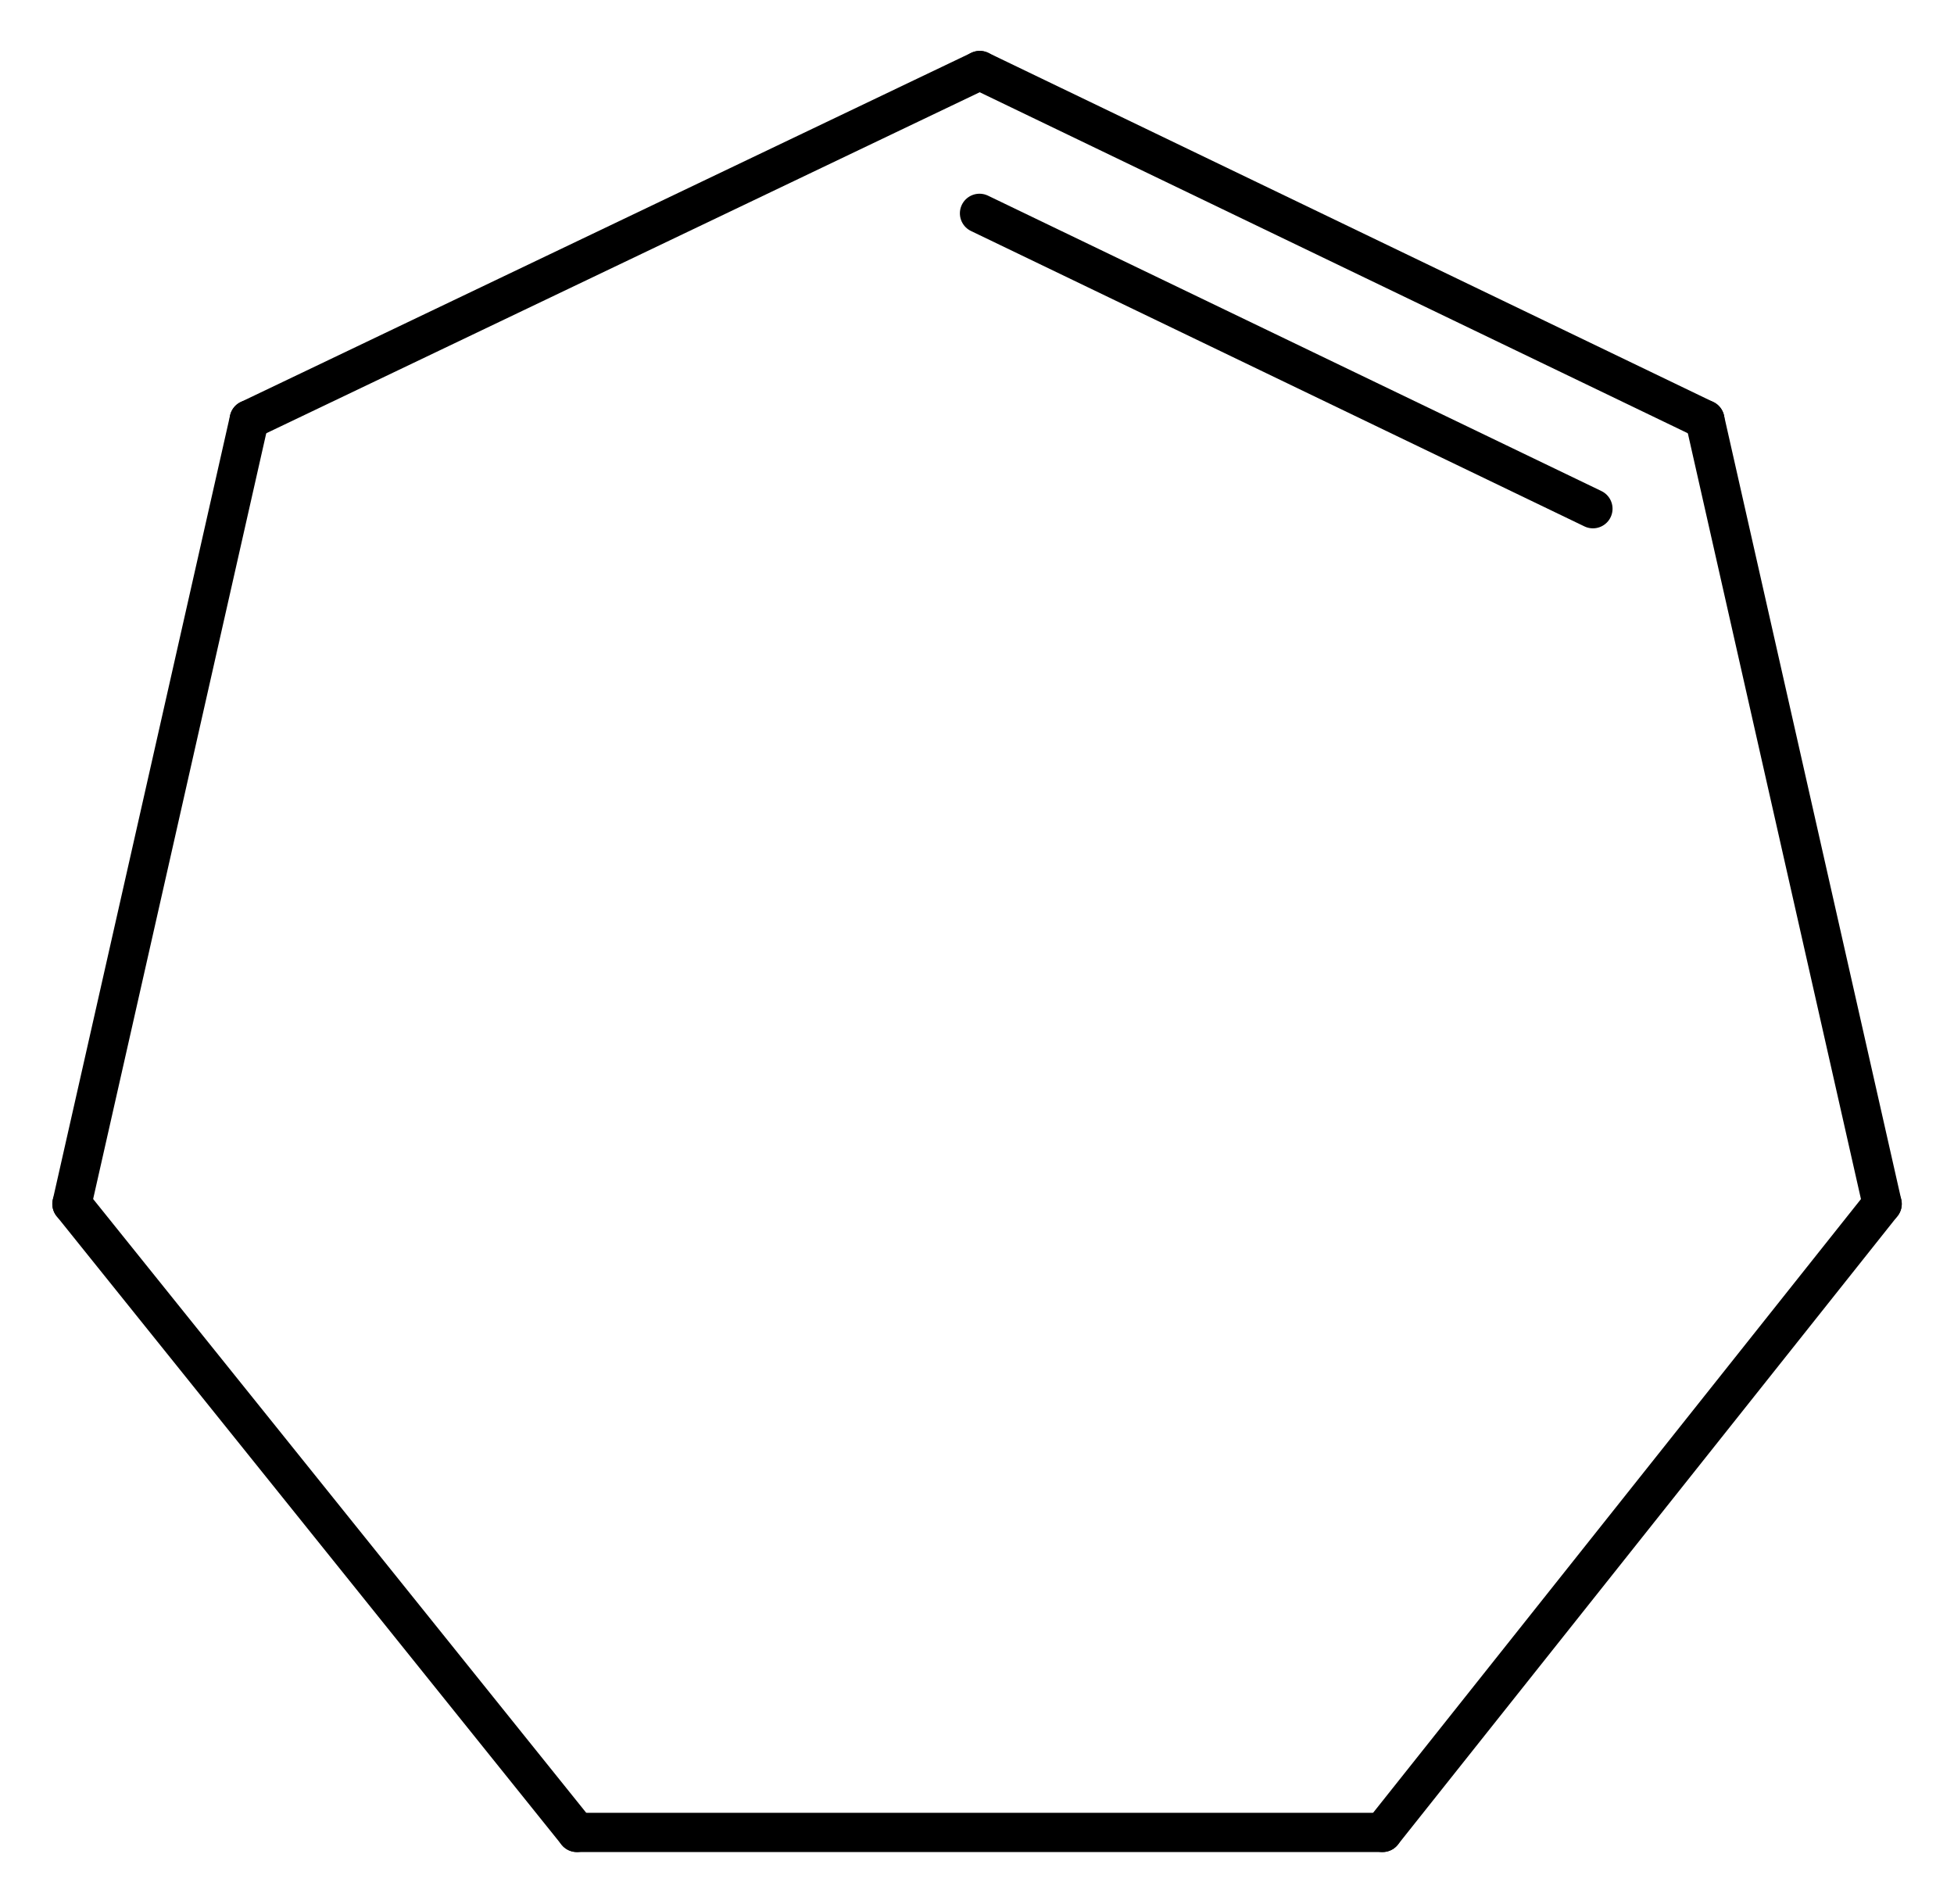
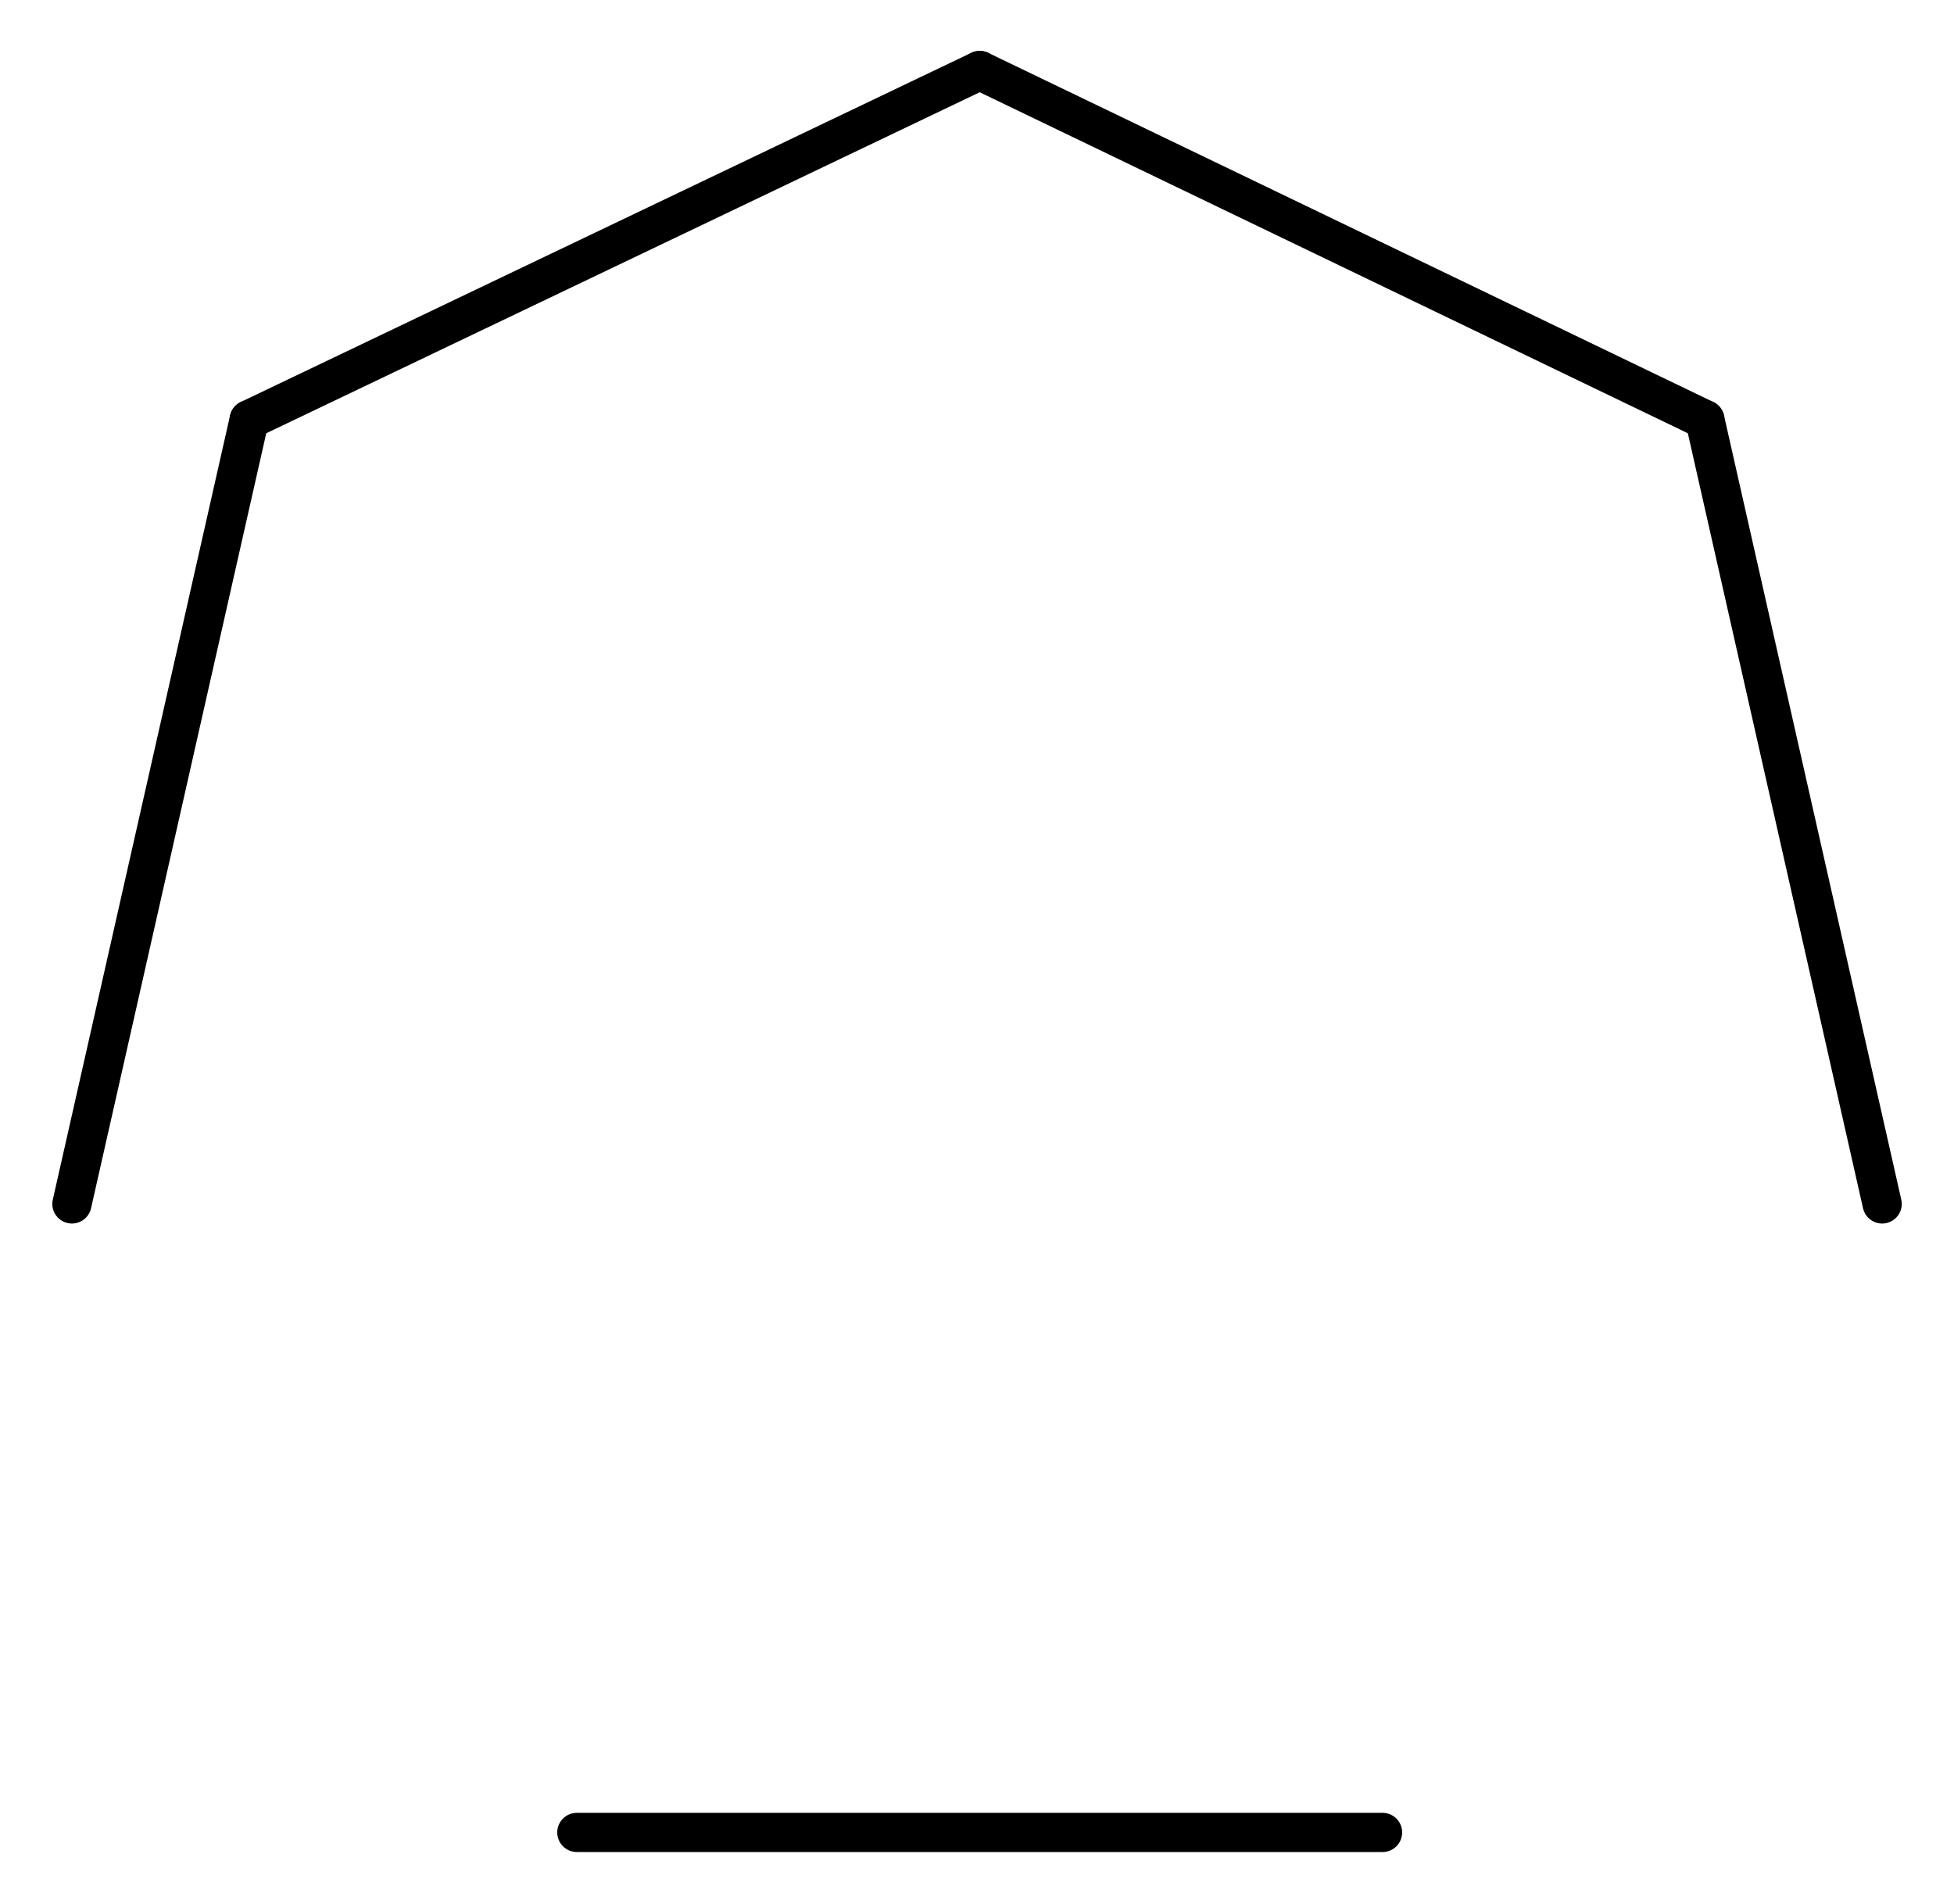
<svg xmlns="http://www.w3.org/2000/svg" version="1.2" width="24.667mm" height="24.04mm" viewBox="0 0 24.667 24.04">
  <desc>Generated by the Chemistry Development Kit (http://github.com/cdk)</desc>
  <g stroke-linecap="round" stroke-linejoin="round" stroke="#000000" stroke-width=".495">
    <rect x=".0" y=".0" width="25.0" height="25.0" fill="#FFFFFF" stroke="none" />
    <g id="mol1" class="mol">
      <line id="mol1bnd1" class="bond" x1="7.282" y1="23.132" x2="17.453" y2="23.132" />
-       <line id="mol1bnd2" class="bond" x1="17.453" y1="23.132" x2="23.76" y2="15.198" />
      <line id="mol1bnd3" class="bond" x1="23.76" y1="15.198" x2="21.522" y2="5.298" />
      <g id="mol1bnd4" class="bond">
        <line x1="21.522" y1="5.298" x2="12.368" y2=".89" />
-         <line x1="20.109" y1="6.422" x2="12.365" y2="2.693" />
      </g>
      <line id="mol1bnd5" class="bond" x1="12.368" y1=".89" x2="3.146" y2="5.298" />
      <line id="mol1bnd6" class="bond" x1="3.146" y1="5.298" x2=".908" y2="15.198" />
-       <line id="mol1bnd7" class="bond" x1="7.282" y1="23.132" x2=".908" y2="15.198" />
    </g>
  </g>
</svg>